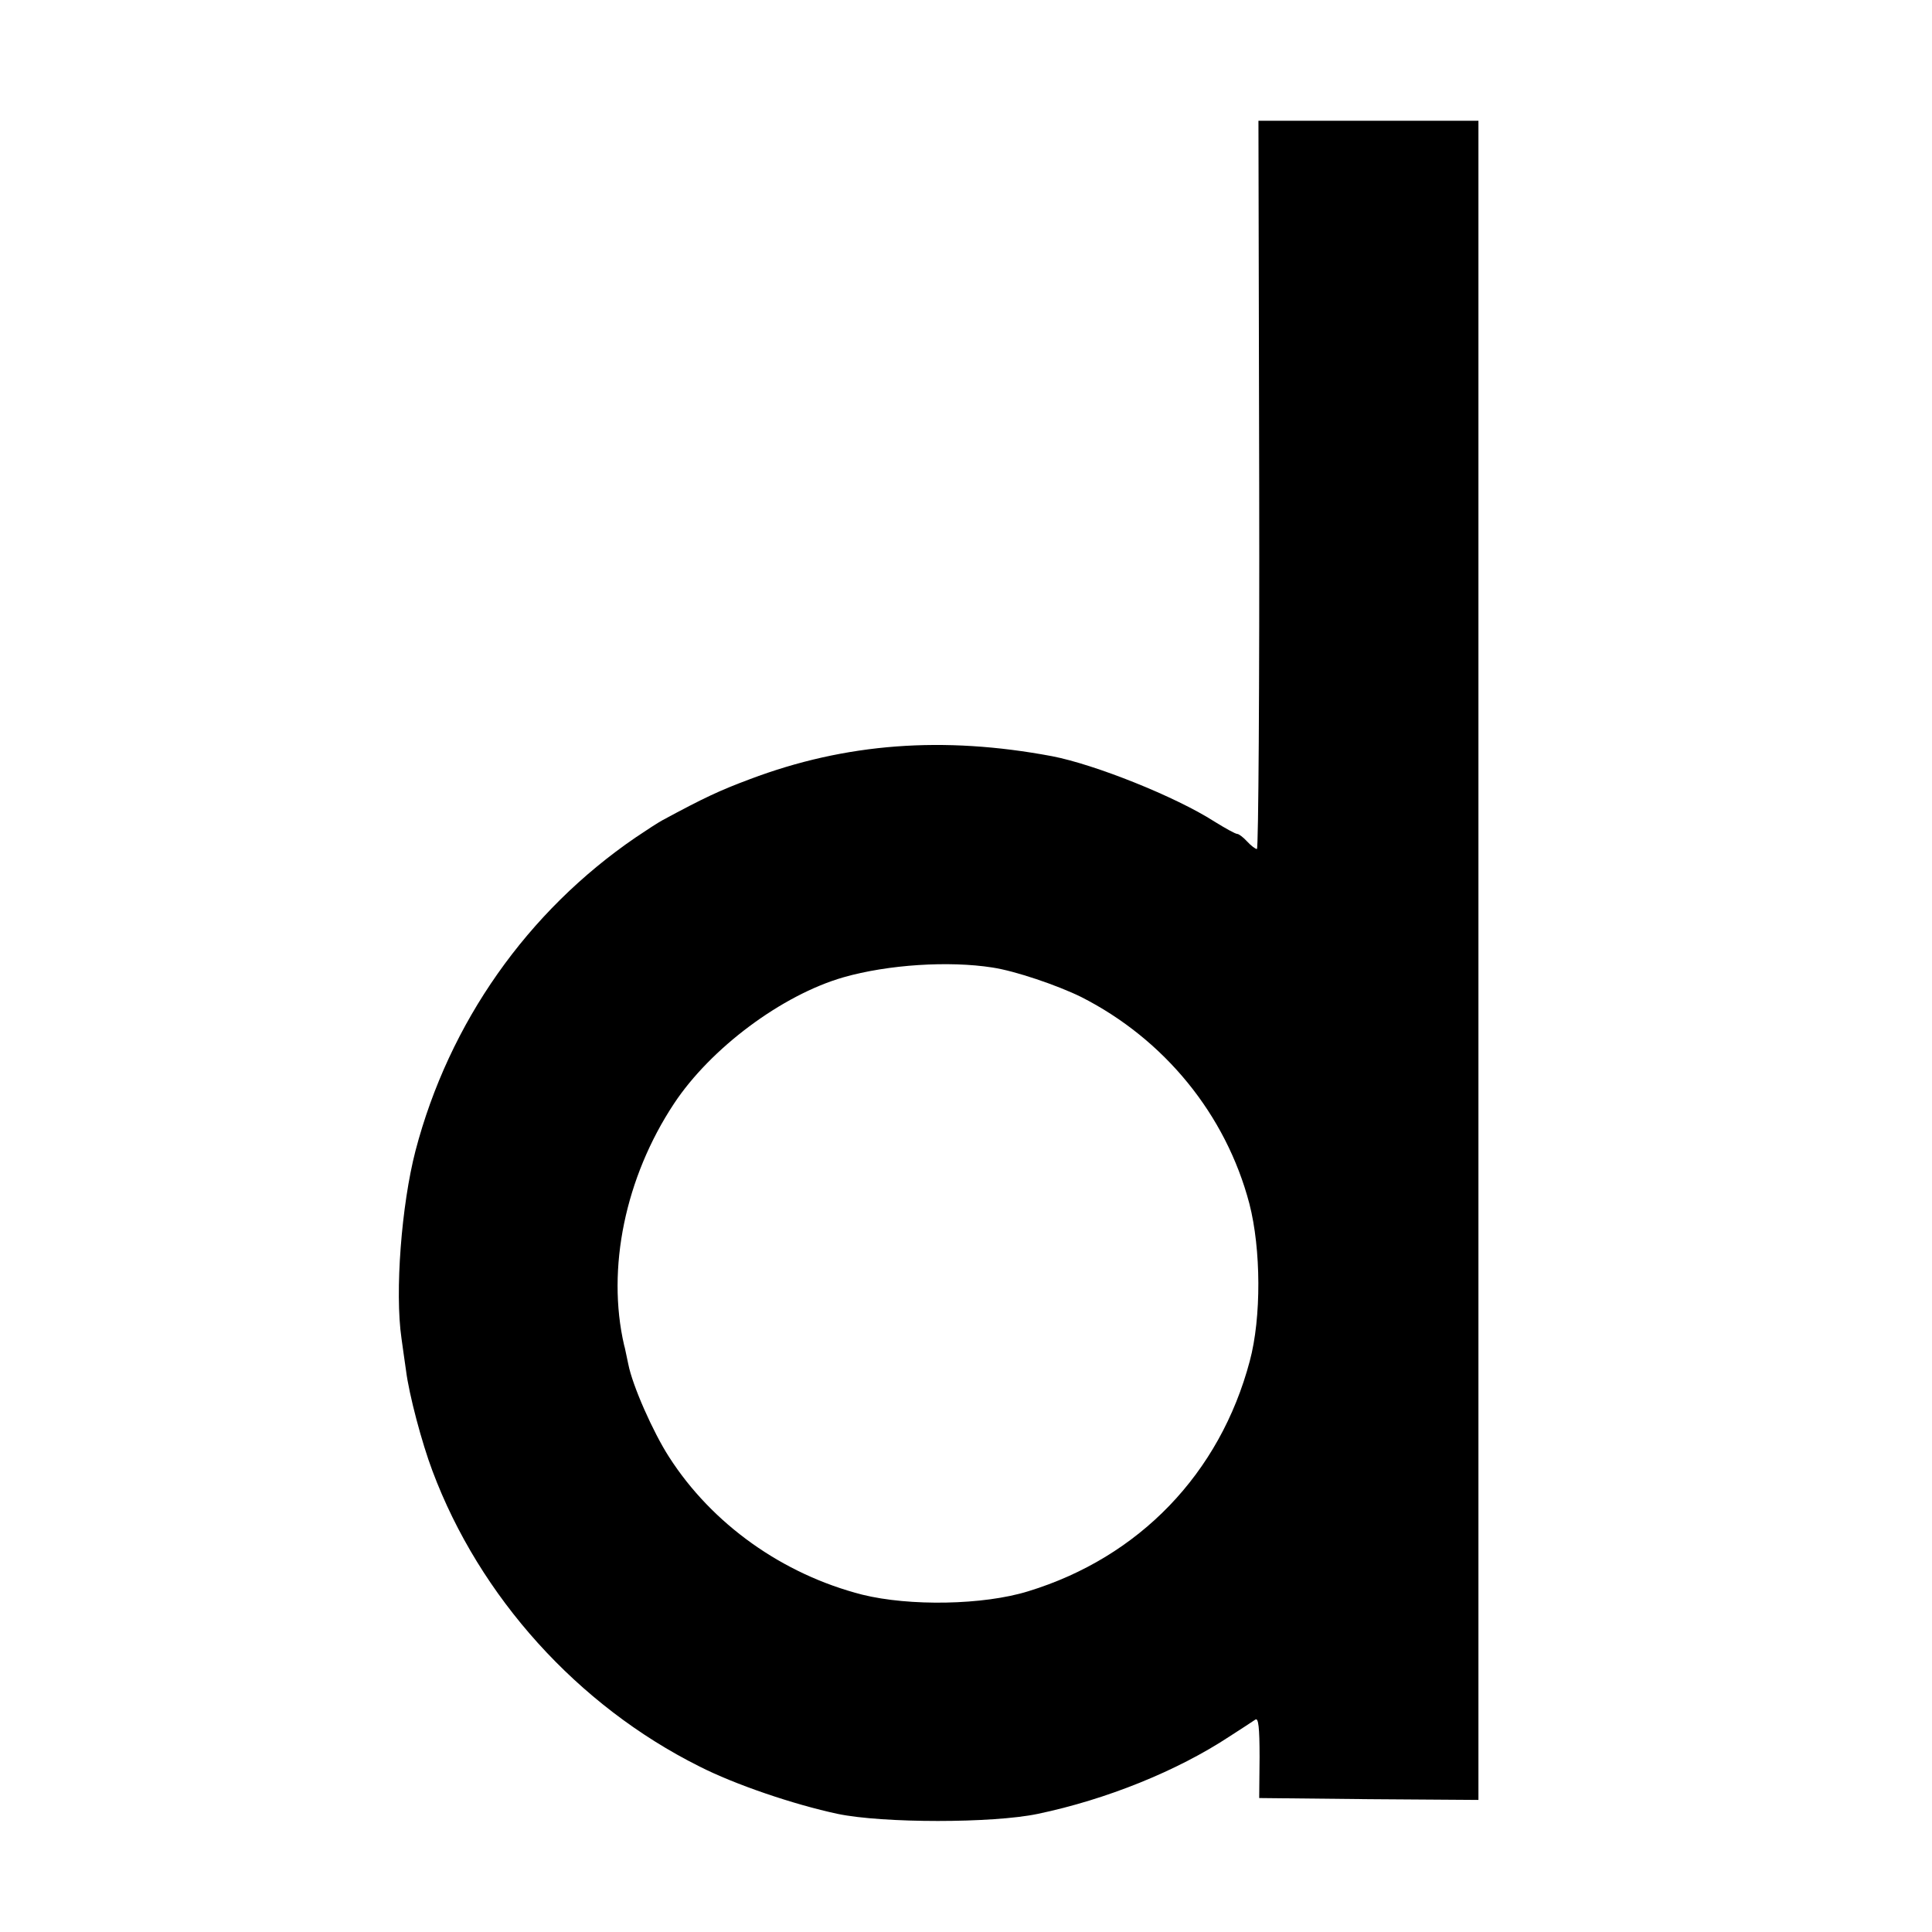
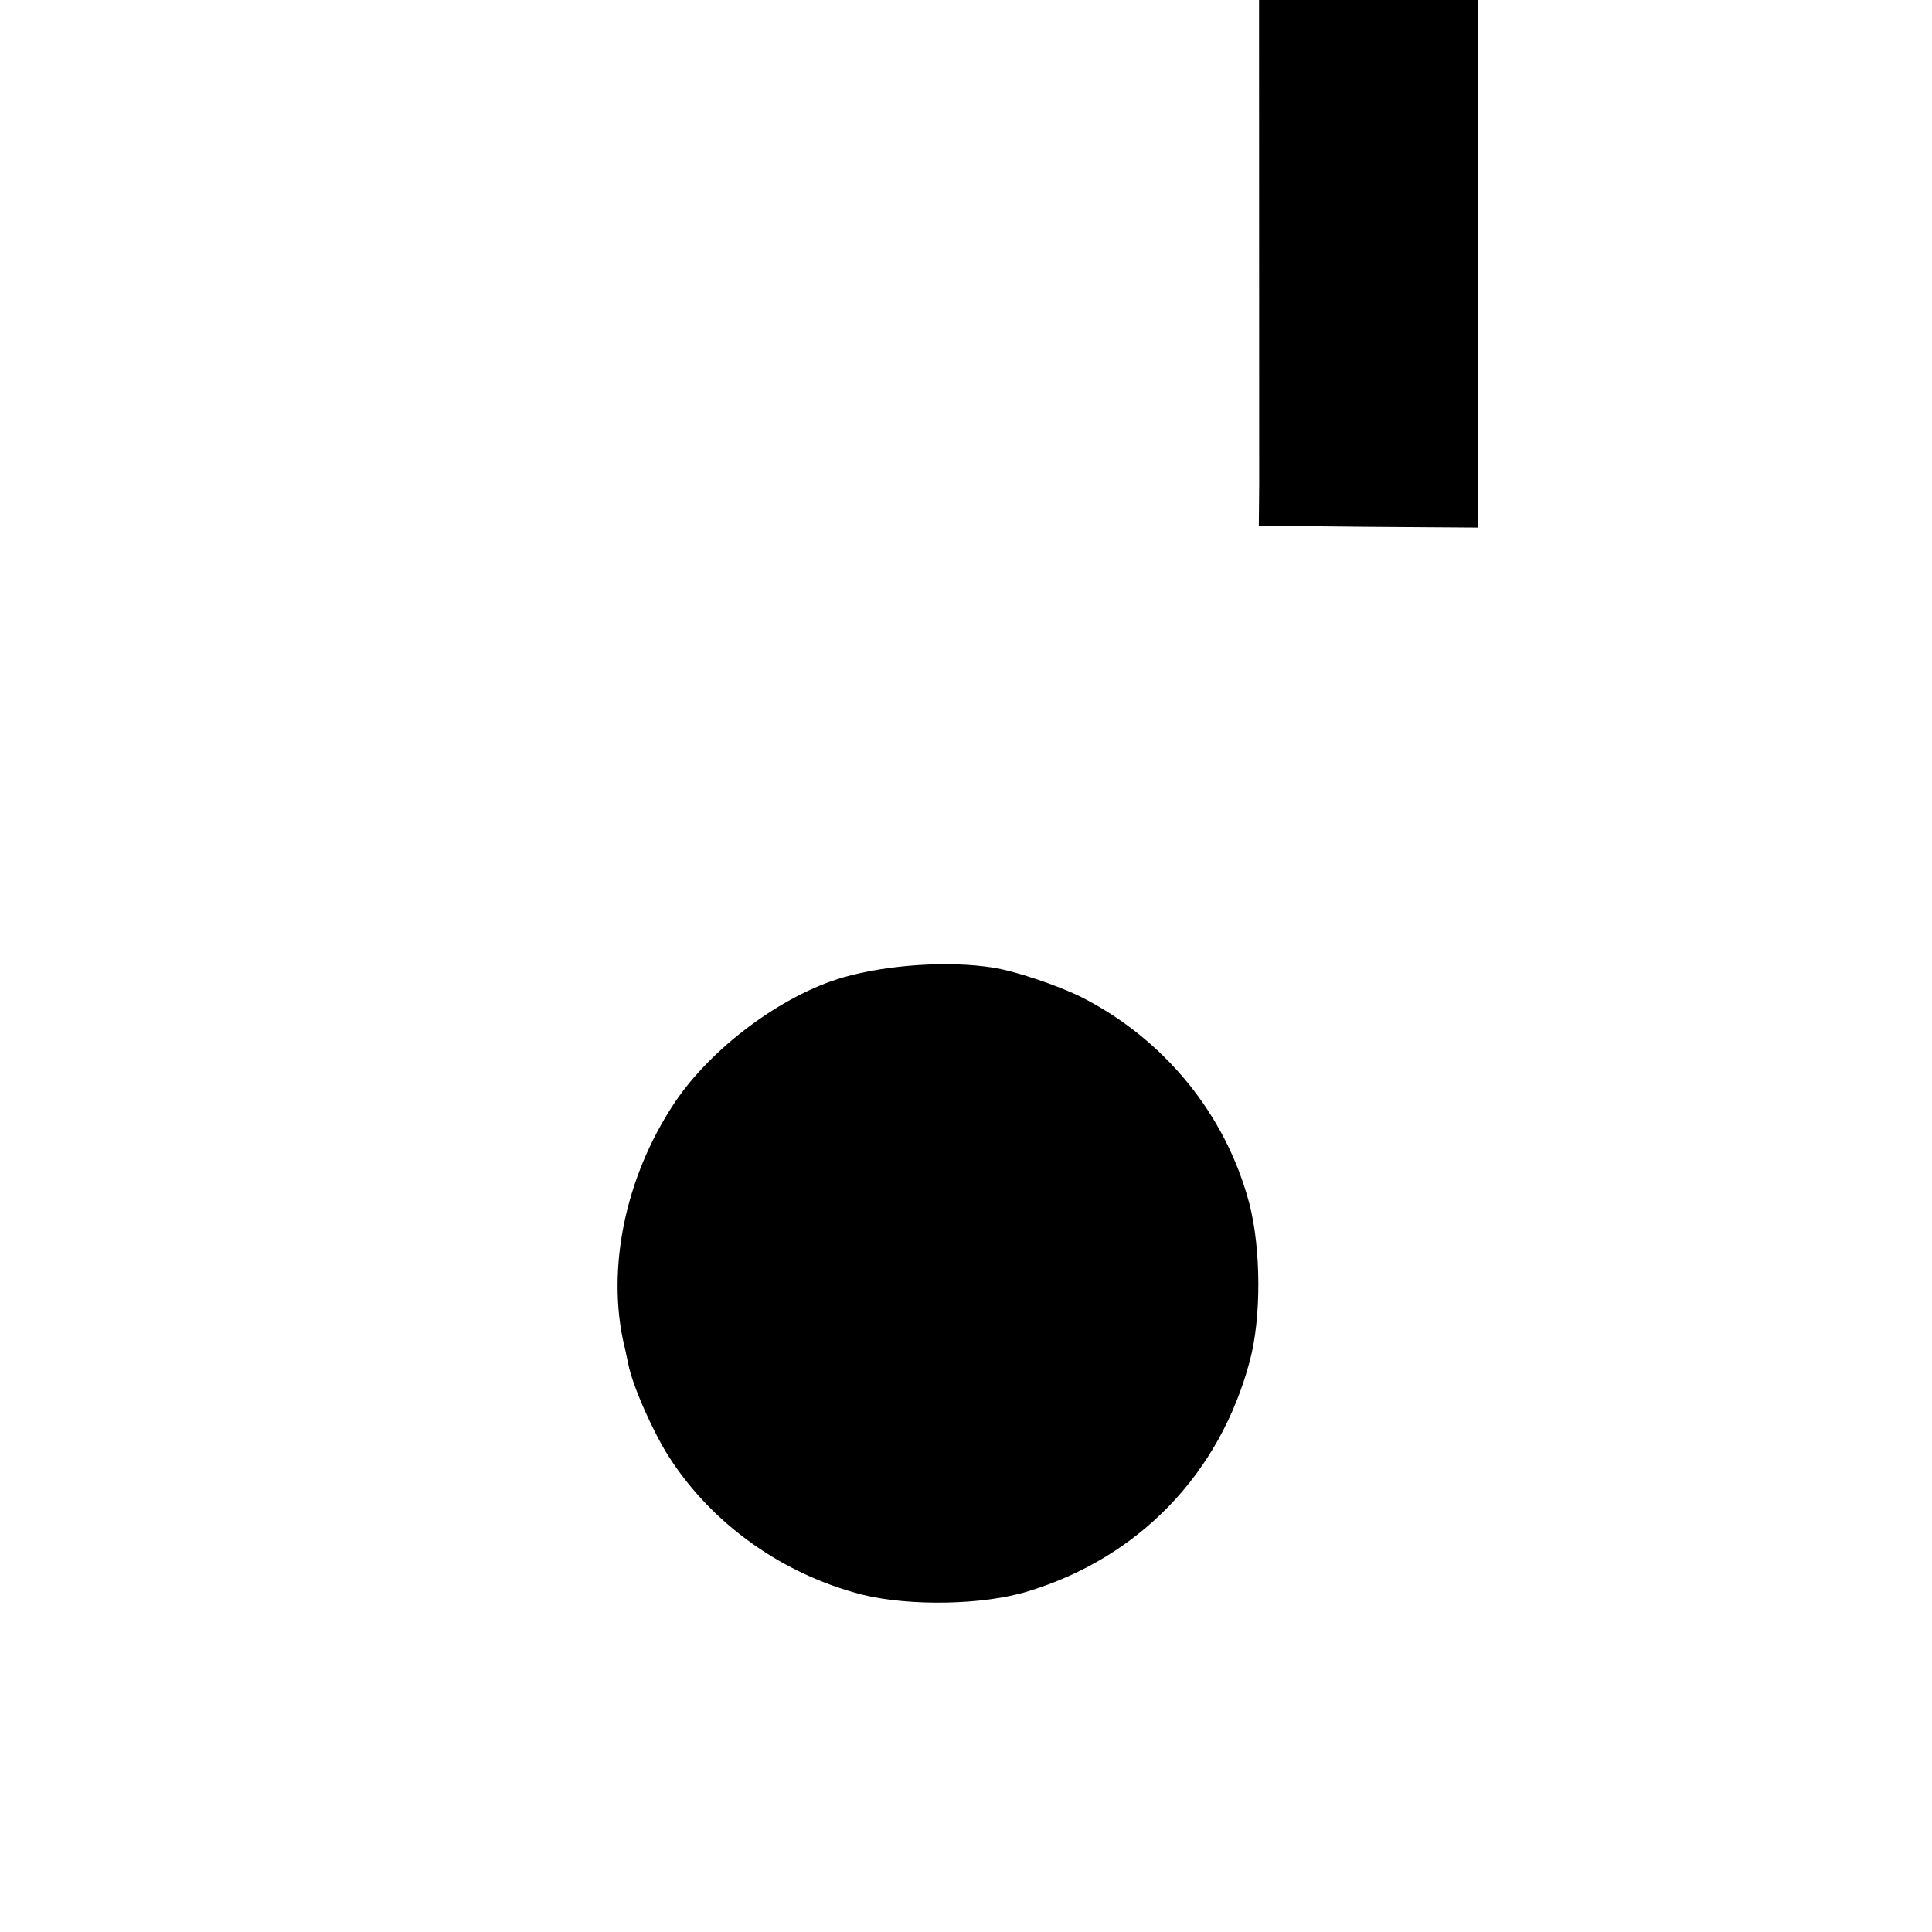
<svg xmlns="http://www.w3.org/2000/svg" version="1.0" width="512pt" height="512pt" viewBox="0 0 512 512" preserveAspectRatio="xMidYMid meet">
  <g transform="translate(0,512) scale(0.1,-0.1)" fill="#000000" stroke="none">
-     <path d="M3337 3835 c1 -531 -2 -965 -6 -965 -4 0 -16 9 -26 20 -10 11 -22 20 -26 20 -5 0 -32 15 -61 33 -103 66 -316 151 -430 173 -288 54 -547 35 -801 -61 -80 -30 -119 -48 -232 -109 -11 -6 -42 -26 -70 -45 -287 -196 -495 -491 -584 -831 -37 -143 -55 -374 -37 -497 3 -24 9 -62 12 -85 8 -64 42 -192 70 -266 125 -334 385 -622 707 -783 94 -48 250 -101 367 -126 120 -25 411 -25 530 0 182 38 370 114 508 205 31 20 62 40 69 45 8 5 11 -21 11 -100 l-1 -108 291 -3 290 -2 0 2225 0 2225 -292 0 -291 0 2 -965z m-707 -1279 c60 -9 172 -47 235 -78 221 -112 384 -312 446 -548 31 -120 32 -302 1 -417 -79 -298 -293 -520 -587 -610 -119 -37 -315 -40 -440 -9 -211 54 -398 187 -512 365 -42 65 -97 189 -108 246 -5 22 -9 45 -11 50 -47 203 3 445 132 640 97 147 286 288 449 335 119 34 280 44 395 26z" />
+     <path d="M3337 3835 l-1 -108 291 -3 290 -2 0 2225 0 2225 -292 0 -291 0 2 -965z m-707 -1279 c60 -9 172 -47 235 -78 221 -112 384 -312 446 -548 31 -120 32 -302 1 -417 -79 -298 -293 -520 -587 -610 -119 -37 -315 -40 -440 -9 -211 54 -398 187 -512 365 -42 65 -97 189 -108 246 -5 22 -9 45 -11 50 -47 203 3 445 132 640 97 147 286 288 449 335 119 34 280 44 395 26z" />
  </g>
</svg>